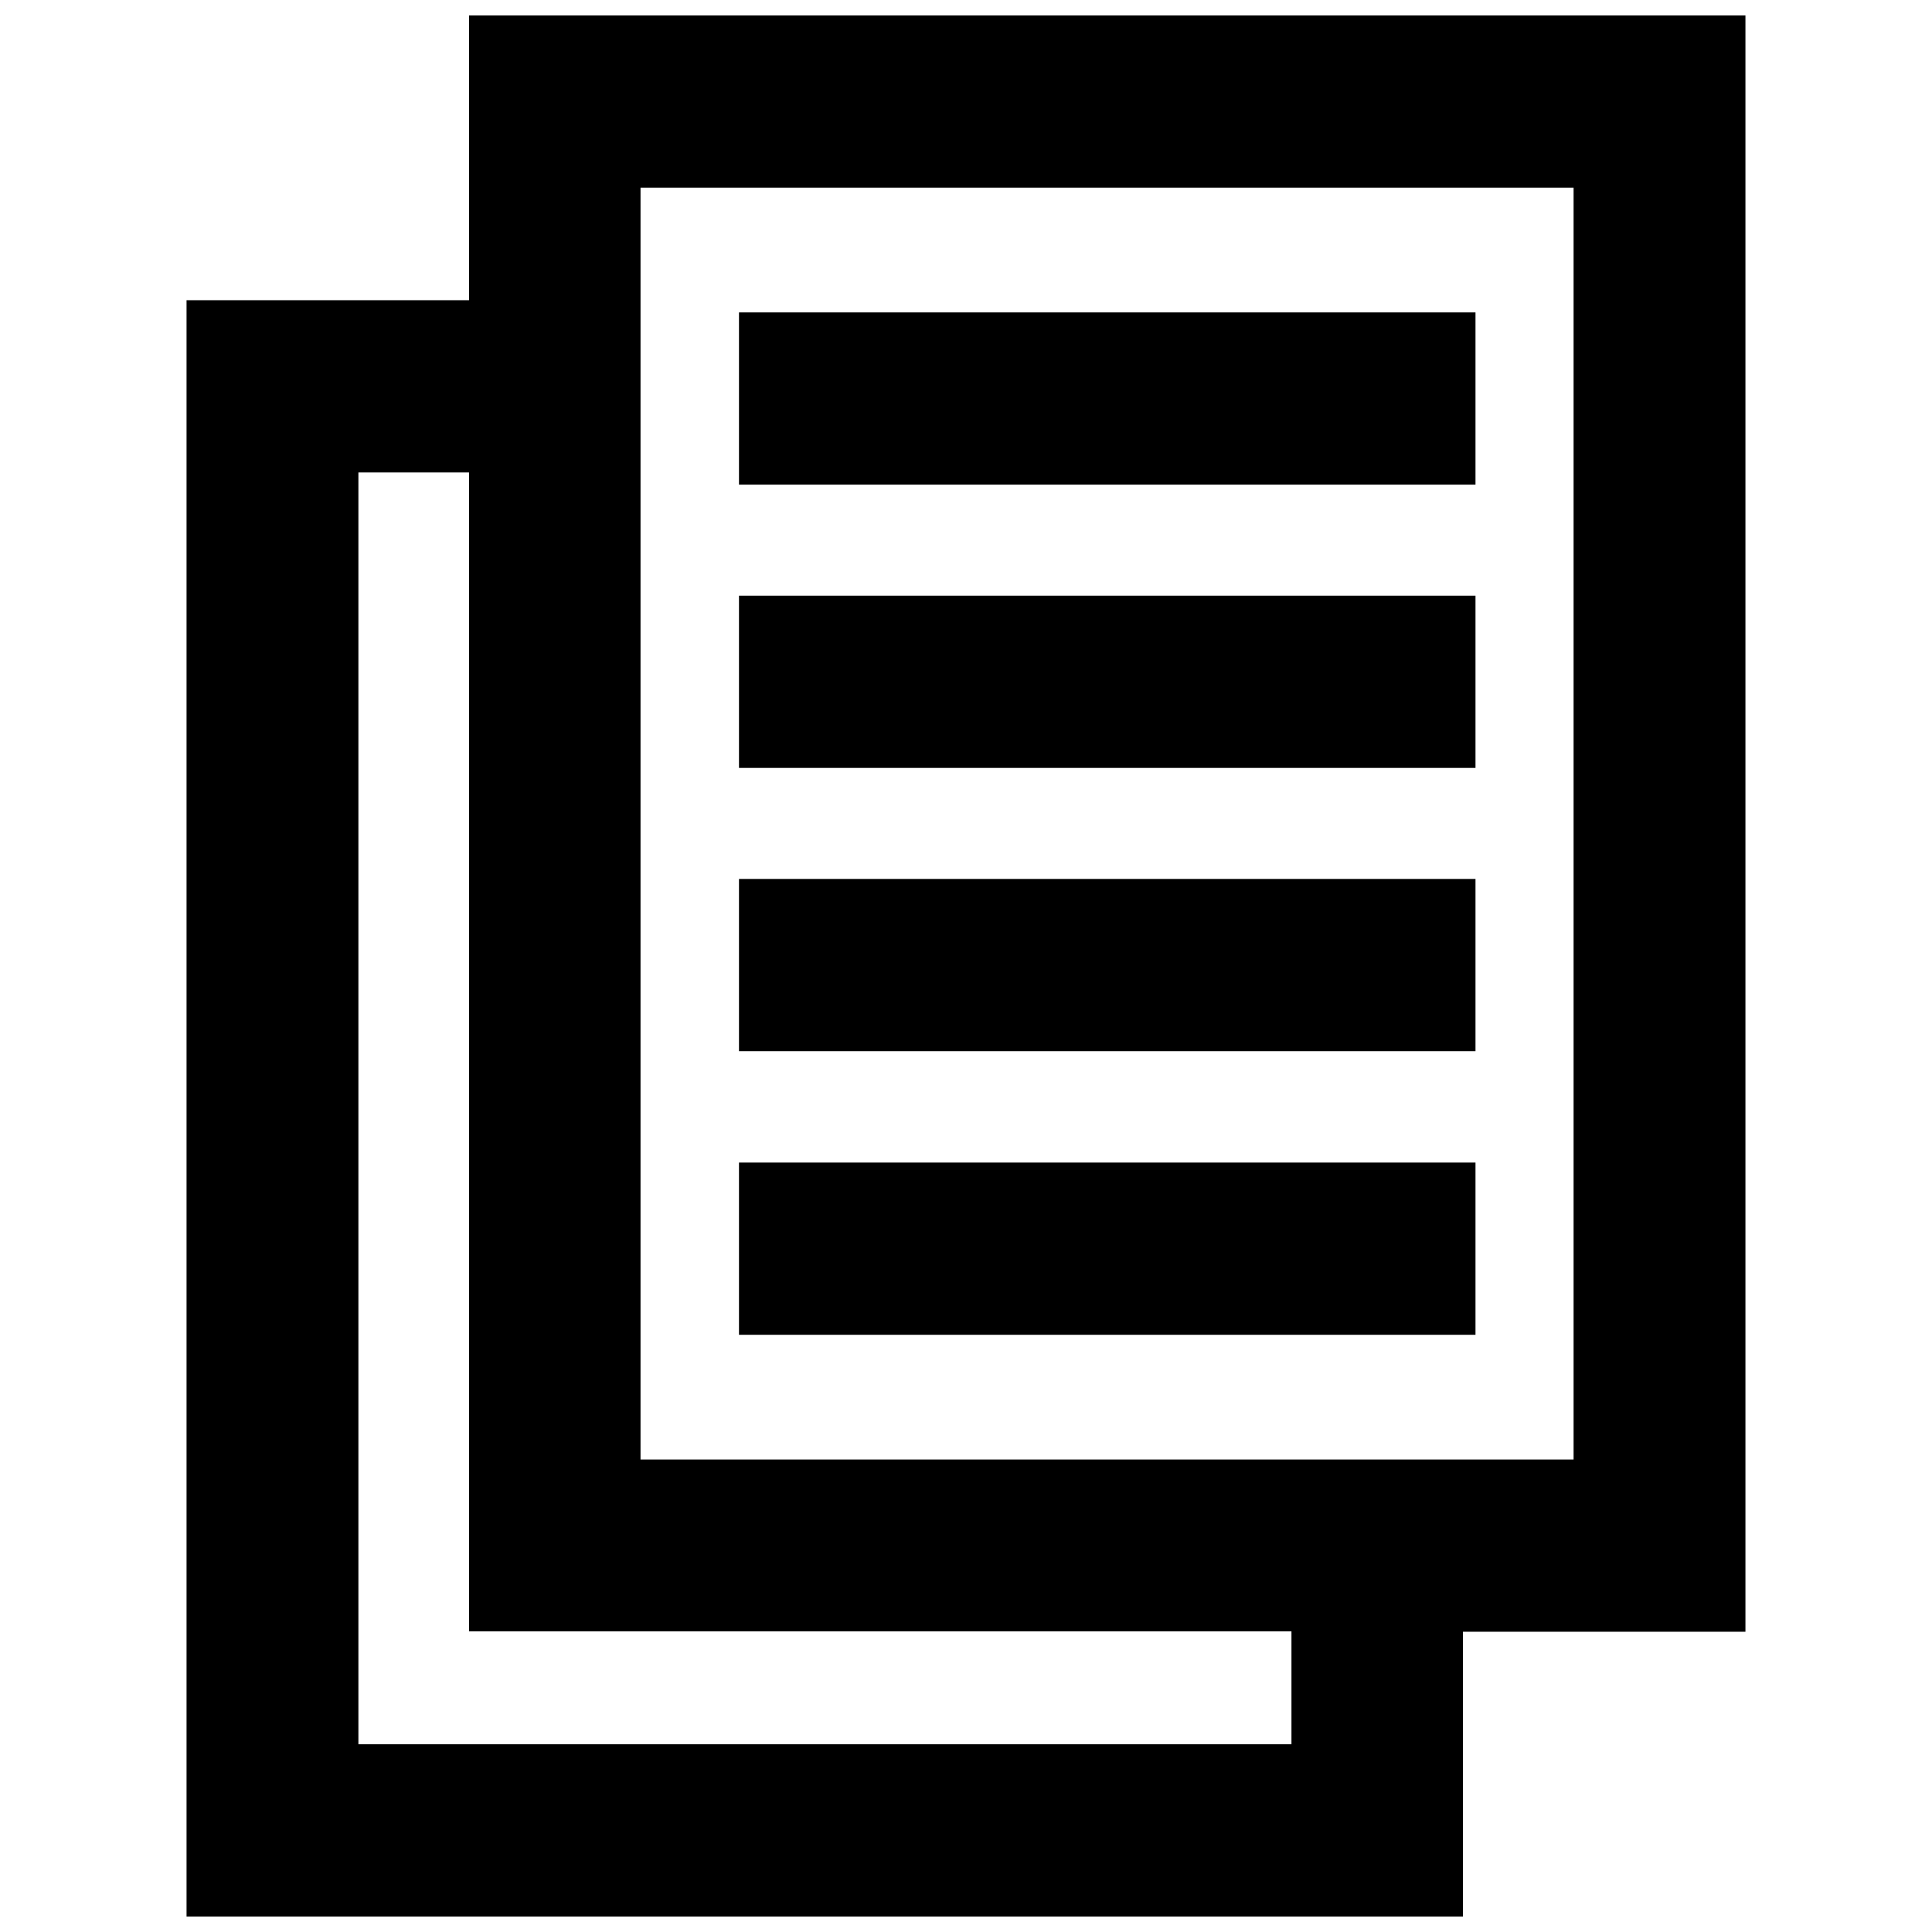
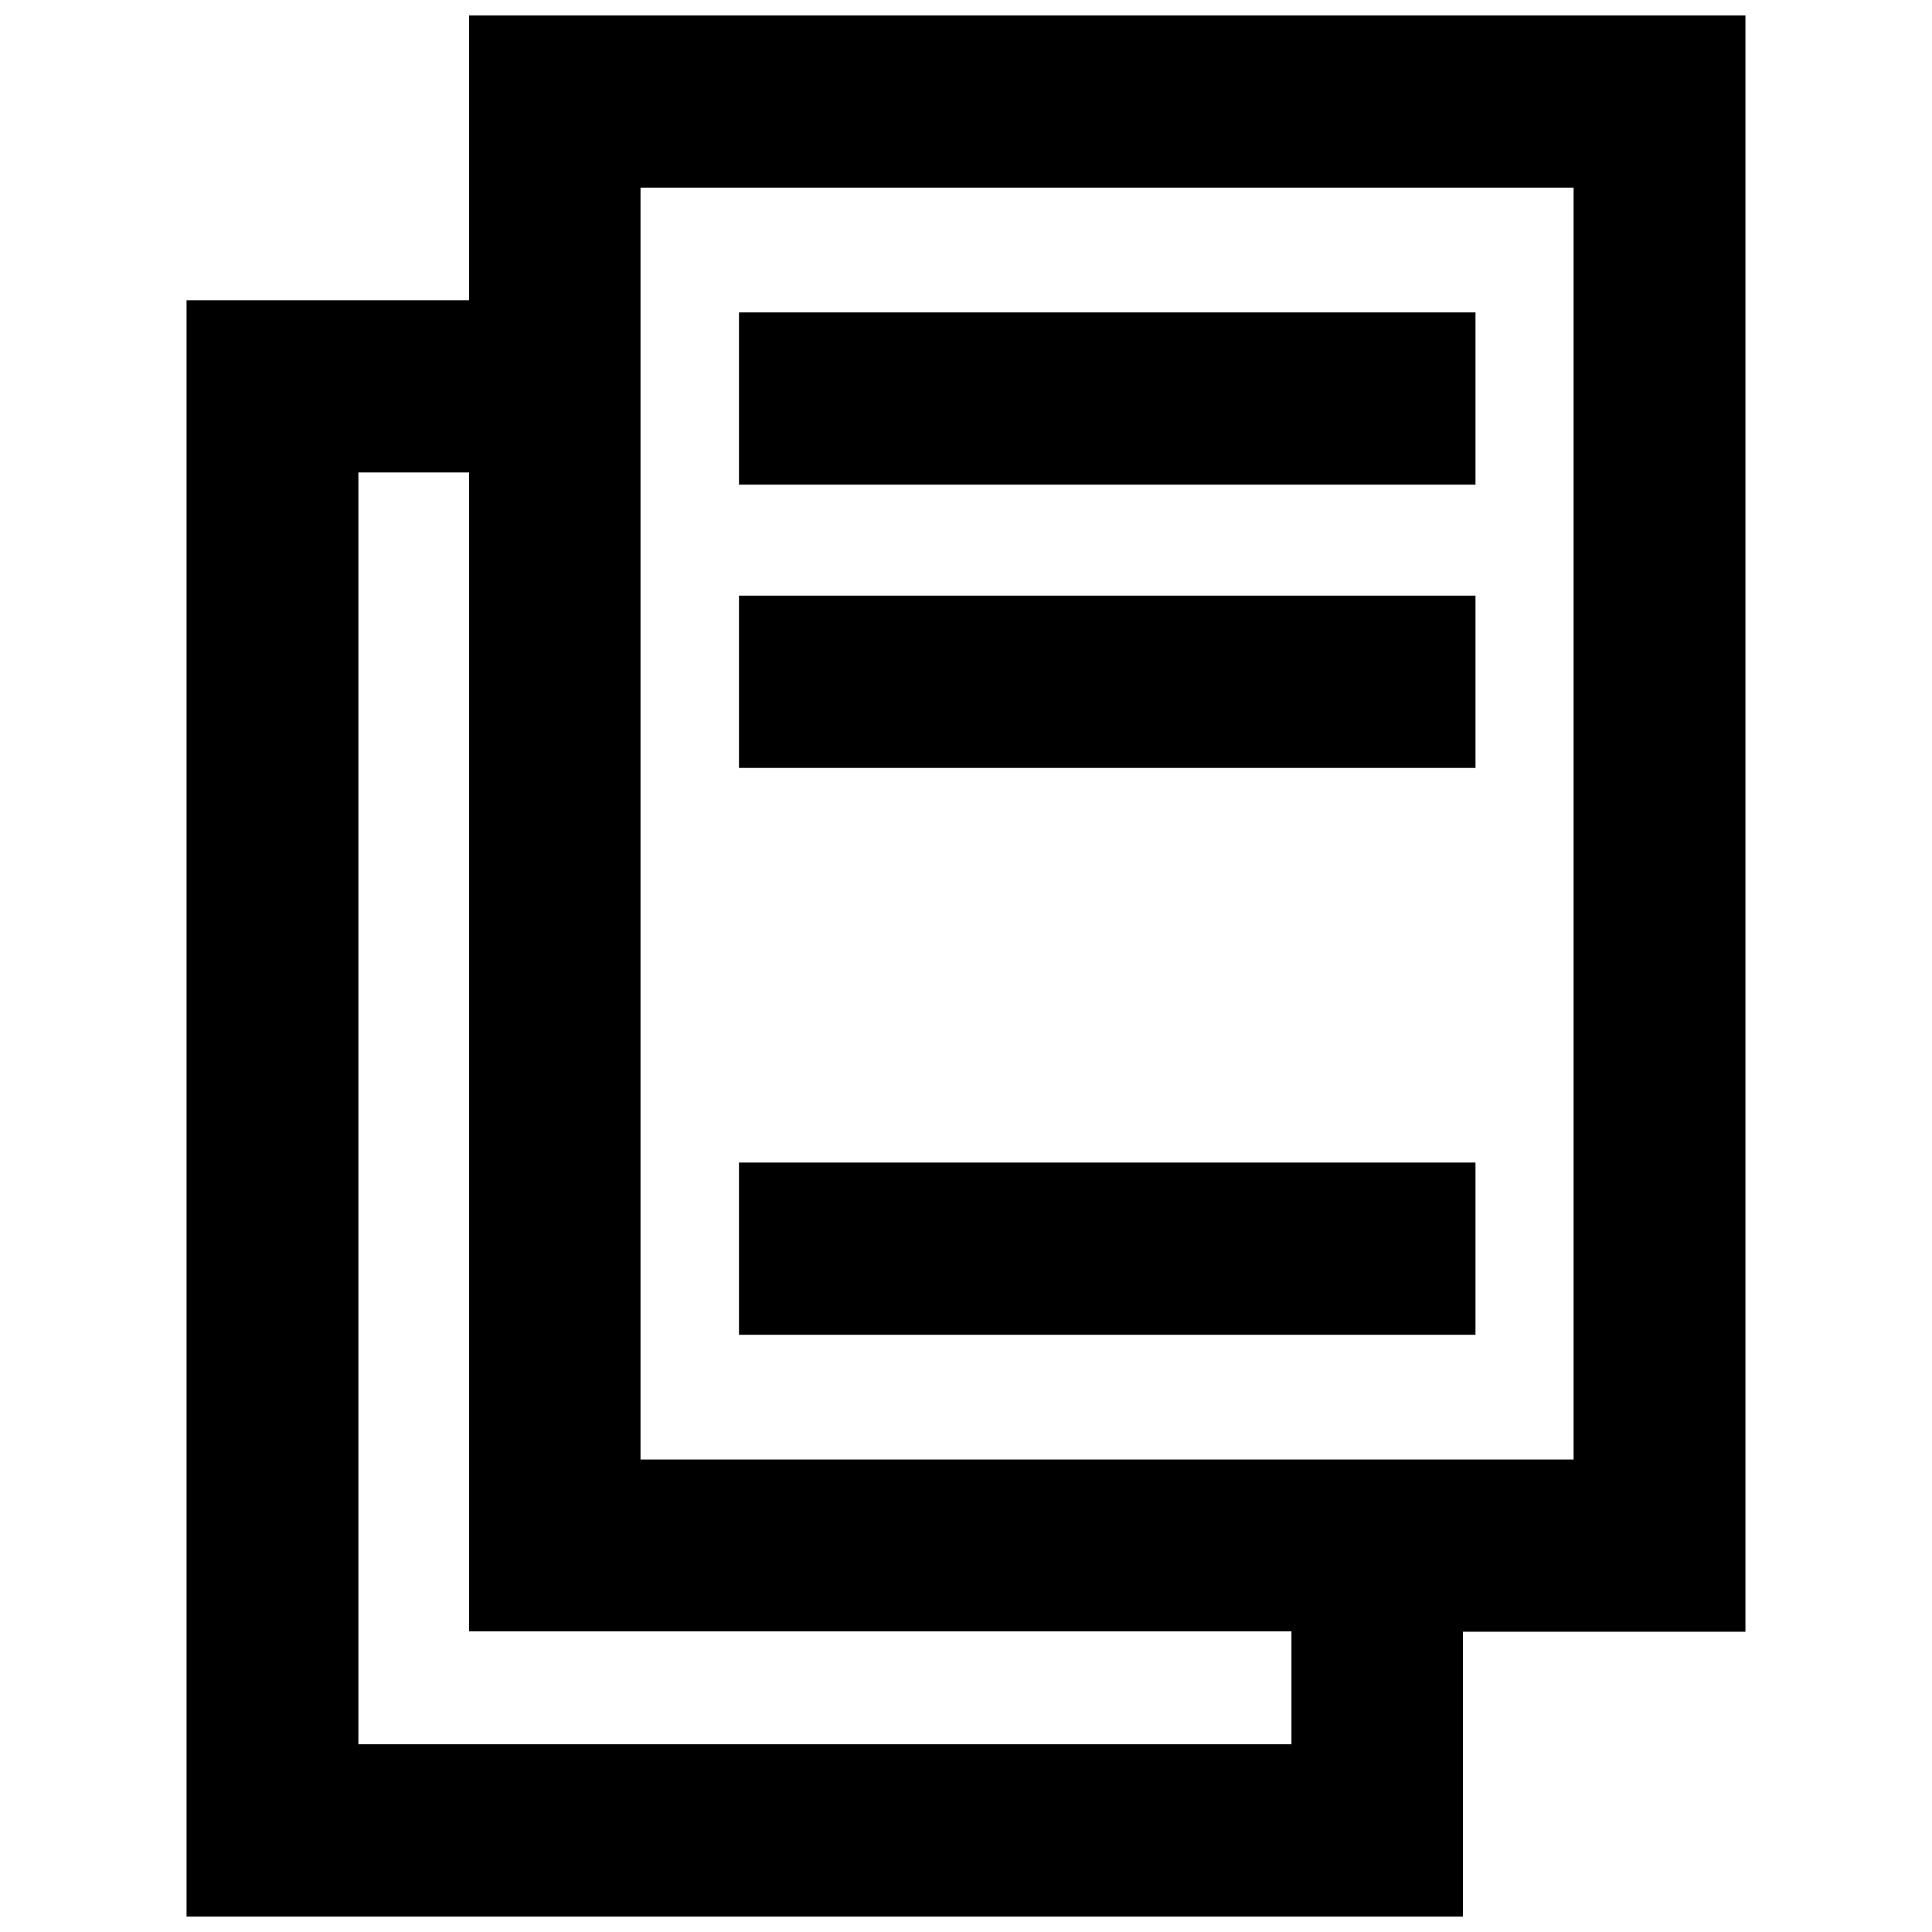
<svg xmlns="http://www.w3.org/2000/svg" width="800px" height="800px" version="1.1" viewBox="144 144 512 512">
  <defs>
    <clipPath id="a">
      <path d="m193 148.09h414v503.81h-414z" />
    </clipPath>
  </defs>
  <g clip-path="url(#a)">
    <path d="m606.56 148.09h-338.26v75.469h-74.863v428.34h338.26v-75.469h74.863zm-120.31 458.16h-247.27v-337.05h29.32v307.12h217.95zm74.766-75.469h-247.27v-337.05h247.27z" />
  </g>
  <path d="m339.84 301.86h195.18v45.645h-195.18z" />
  <path d="m339.84 226.79h195.18v45.645h-195.18z" />
-   <path d="m339.84 376.93h195.18v45.645h-195.18z" />
  <path d="m339.84 452.09h195.18v45.645h-195.18z" />
</svg>